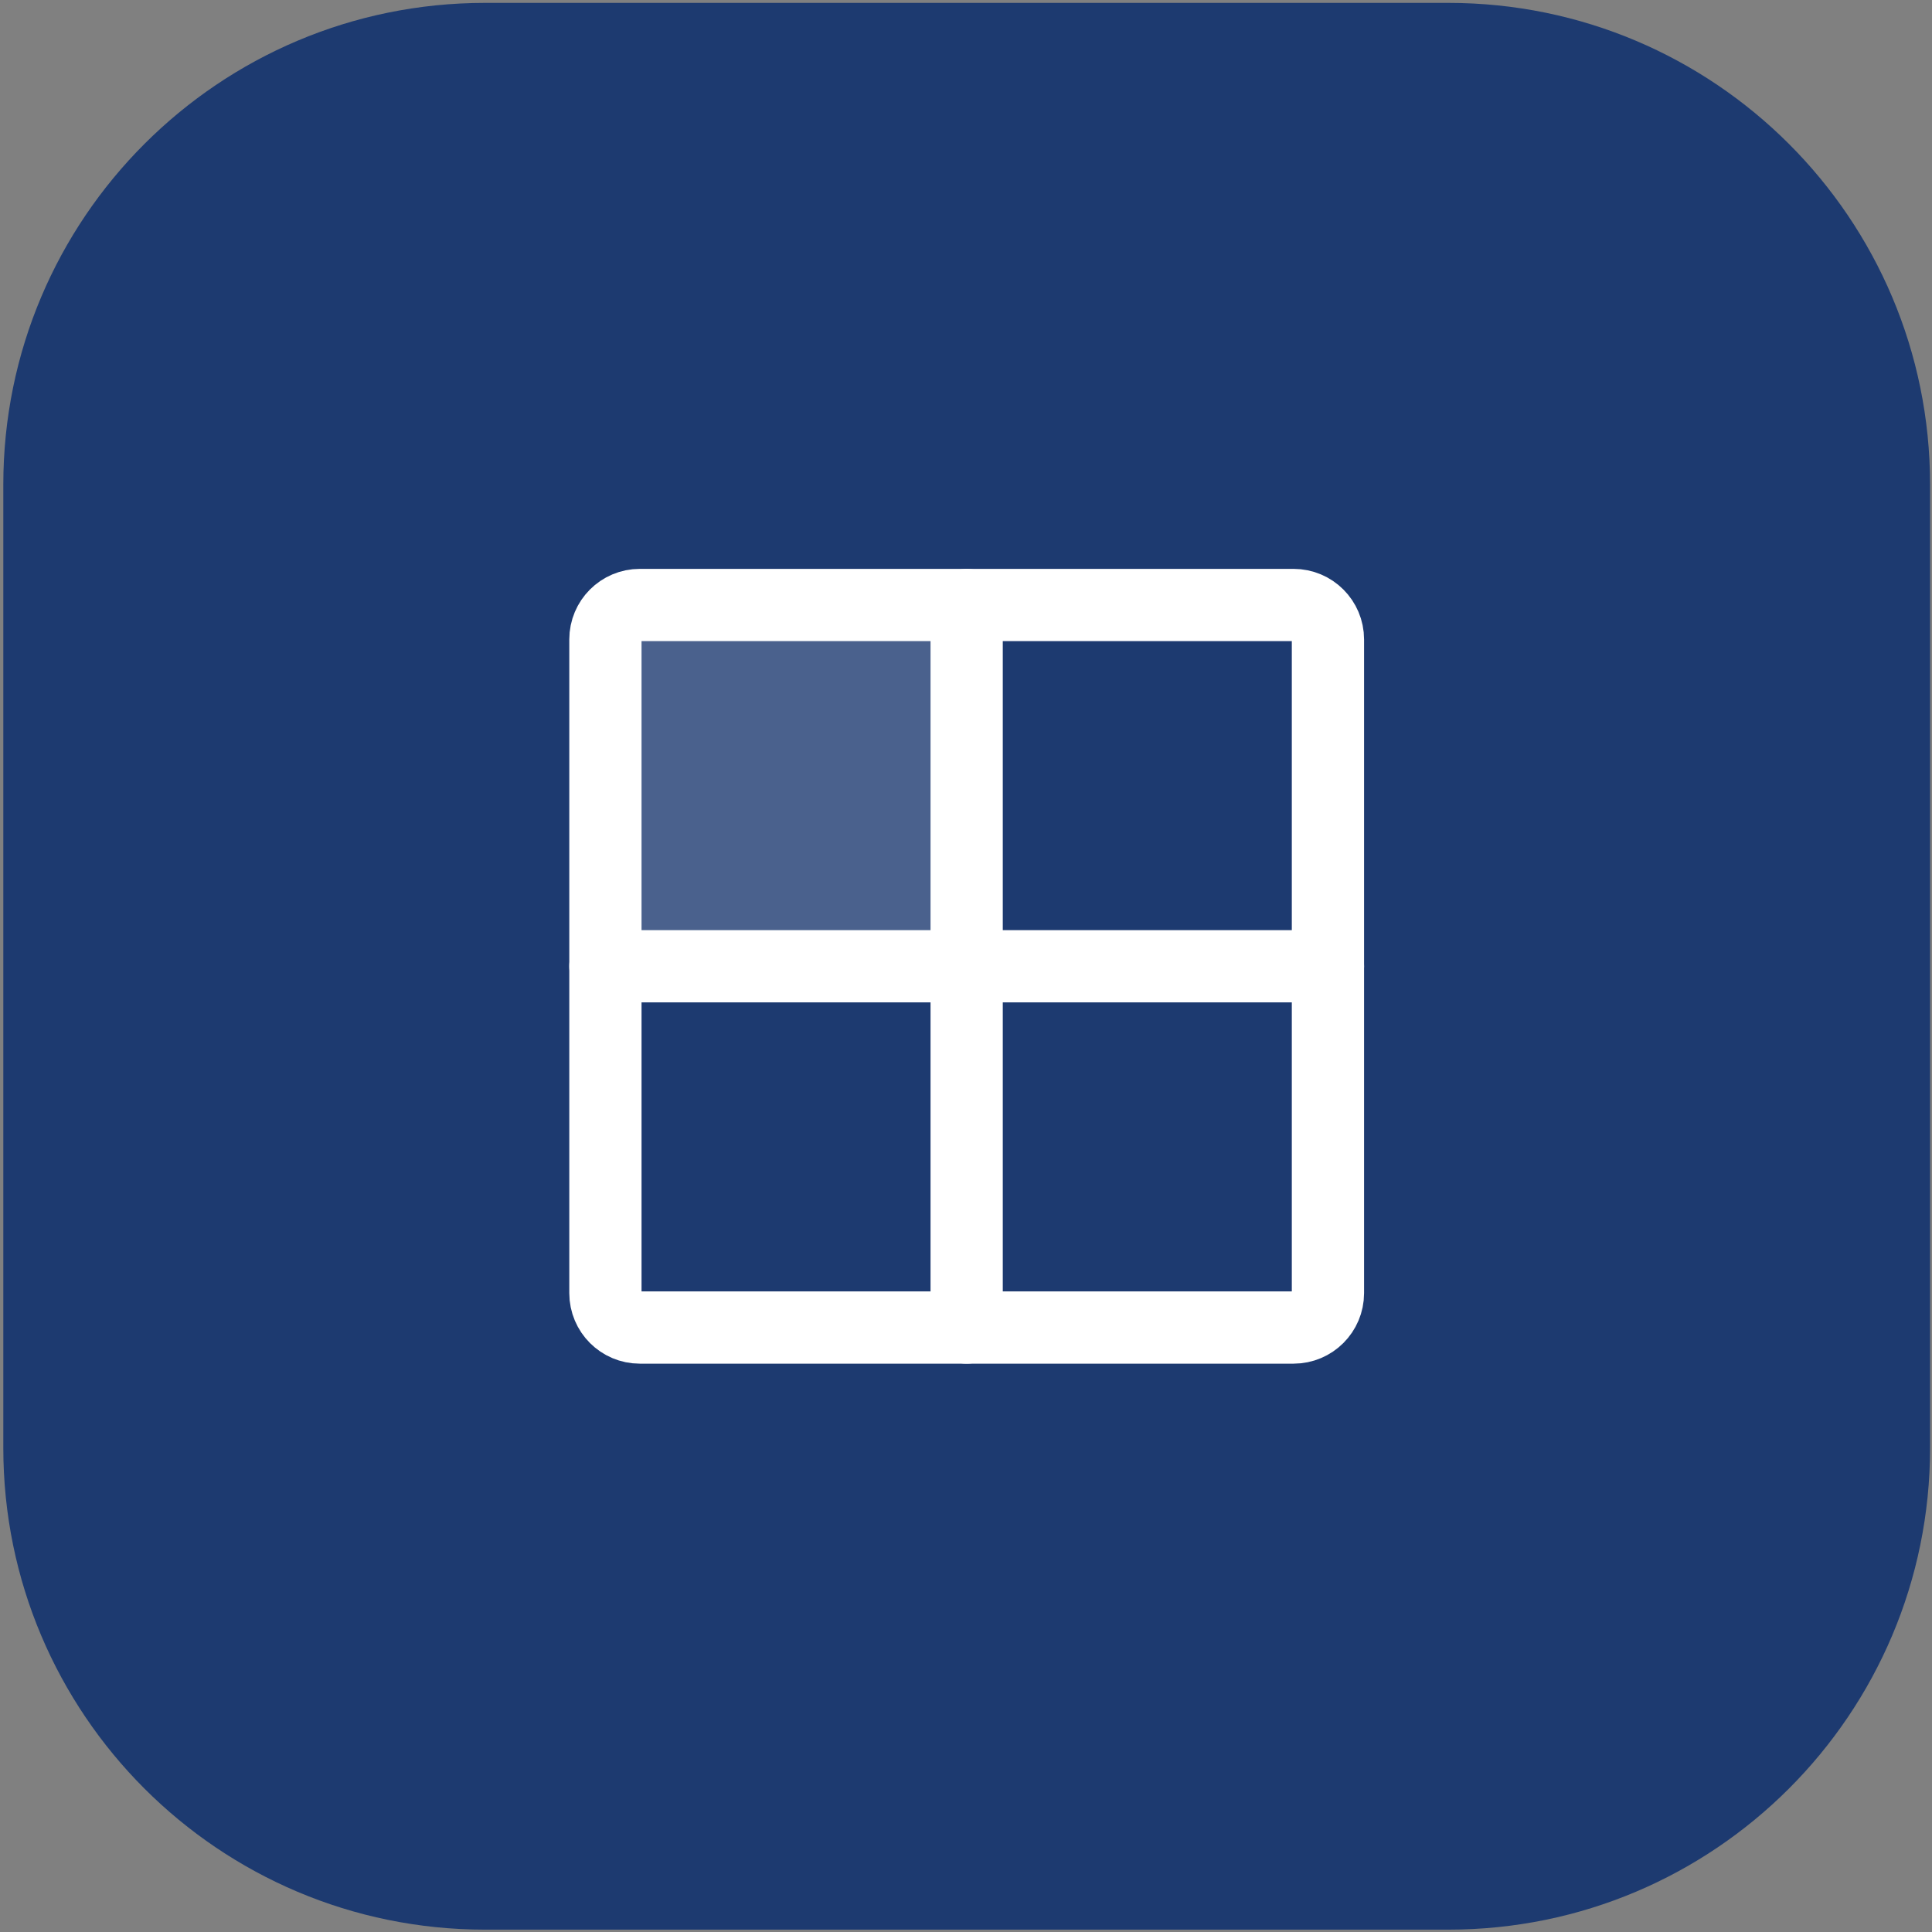
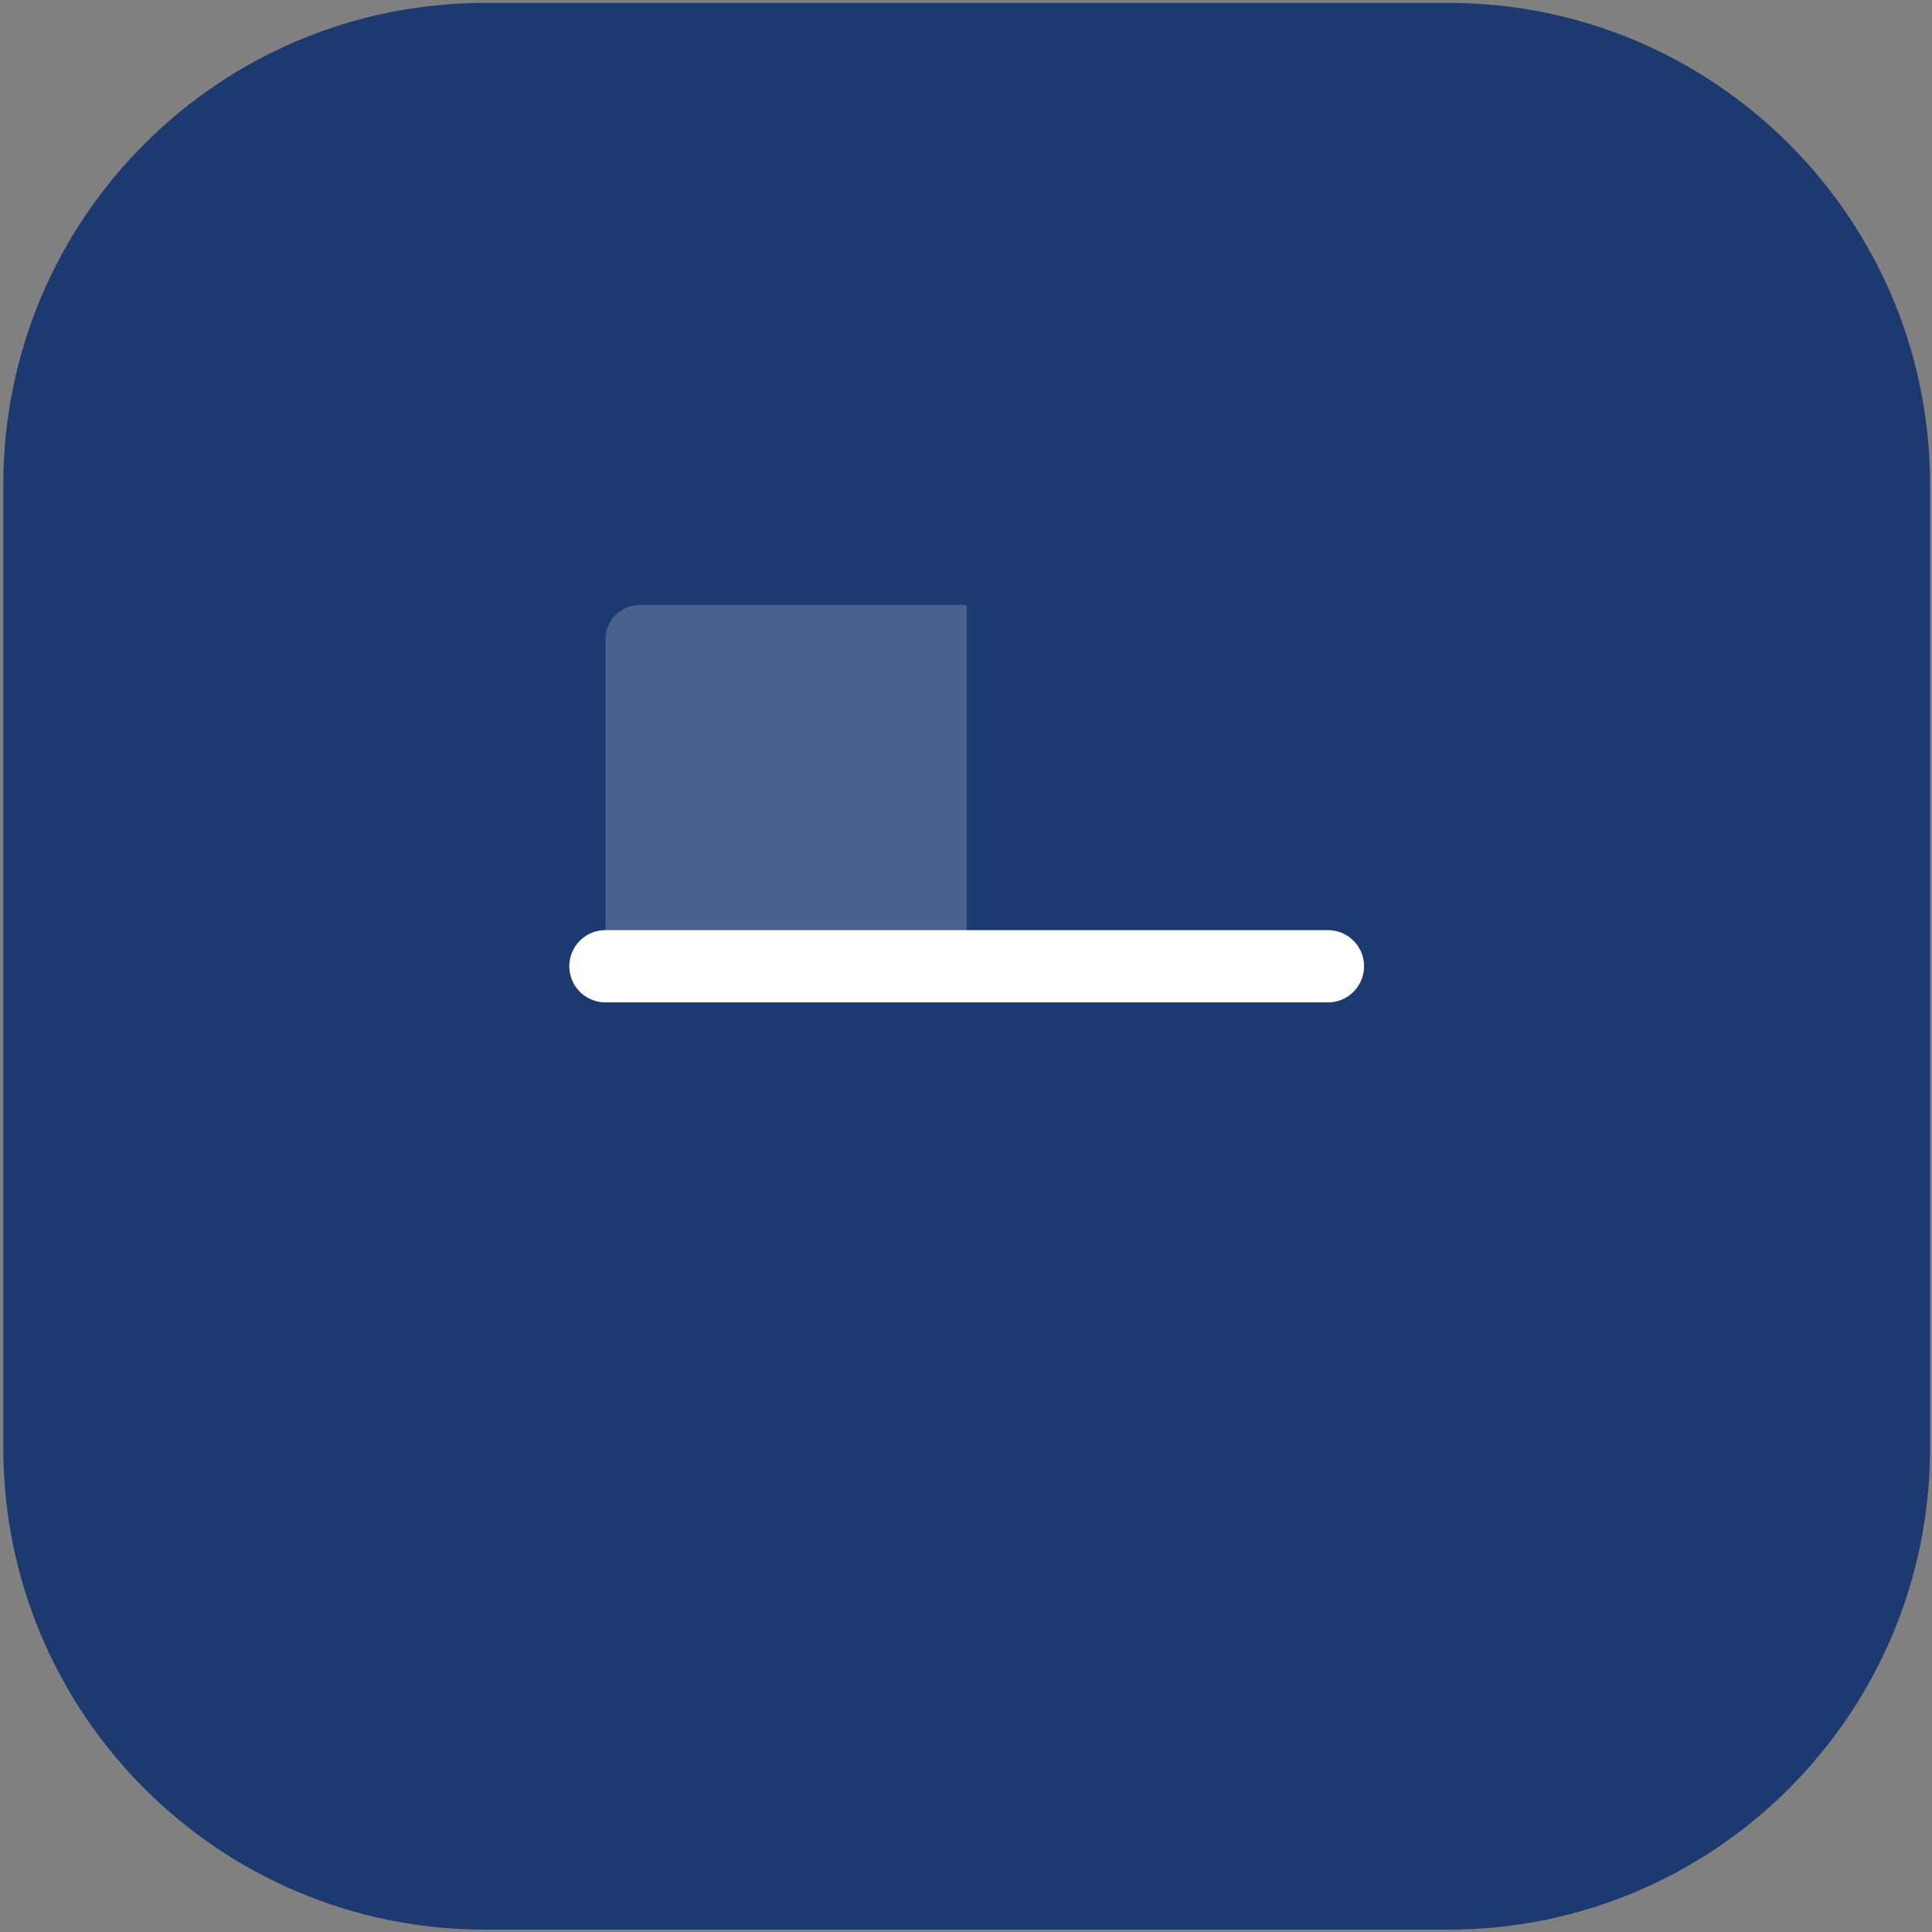
<svg xmlns="http://www.w3.org/2000/svg" width="91" height="91" viewBox="0 0 91 91" fill="none">
  <rect x="0" y="0" width="91" height="91" fill="#808080" stroke="none" />
  <g clip-path="url(#clip0_541_77847)">
    <path d="M68.221 0.136H22.845C10.314 0.136 0.156 10.294 0.156 22.824V68.201C0.156 80.731 10.314 90.889 22.845 90.889H68.221C80.751 90.889 90.909 80.731 90.909 68.201V22.824C90.909 10.294 80.751 0.136 68.221 0.136Z" fill="#1D3A70" />
-     <path opacity="0.2" d="M45.532 45.512H28.516V30.117C28.516 29.687 28.686 29.275 28.99 28.971C29.294 28.667 29.706 28.496 30.136 28.496H45.532V45.512Z" fill="white" />
-     <path d="M60.927 28.496H30.136C29.241 28.496 28.516 29.222 28.516 30.117V60.908C28.516 61.803 29.241 62.529 30.136 62.529H60.927C61.822 62.529 62.548 61.803 62.548 60.908V30.117C62.548 29.222 61.822 28.496 60.927 28.496Z" stroke="white" stroke-width="3.403" stroke-linecap="round" stroke-linejoin="round" />
-     <path d="M45.531 28.496V62.529" stroke="white" stroke-width="3.403" stroke-linecap="round" stroke-linejoin="round" />
+     <path opacity="0.2" d="M45.532 45.512H28.516V30.117C28.516 29.687 28.686 29.275 28.99 28.971C29.294 28.667 29.706 28.496 30.136 28.496H45.532Z" fill="white" />
    <path d="M62.548 45.512H28.516" stroke="white" stroke-width="3.403" stroke-linecap="round" stroke-linejoin="round" />
  </g>
  <defs>
    <clipPath id="clip0_541_77847">
      <rect width="90.753" height="90.753" fill="white" transform="translate(0.156 0.136)" />
    </clipPath>
  </defs>
</svg>